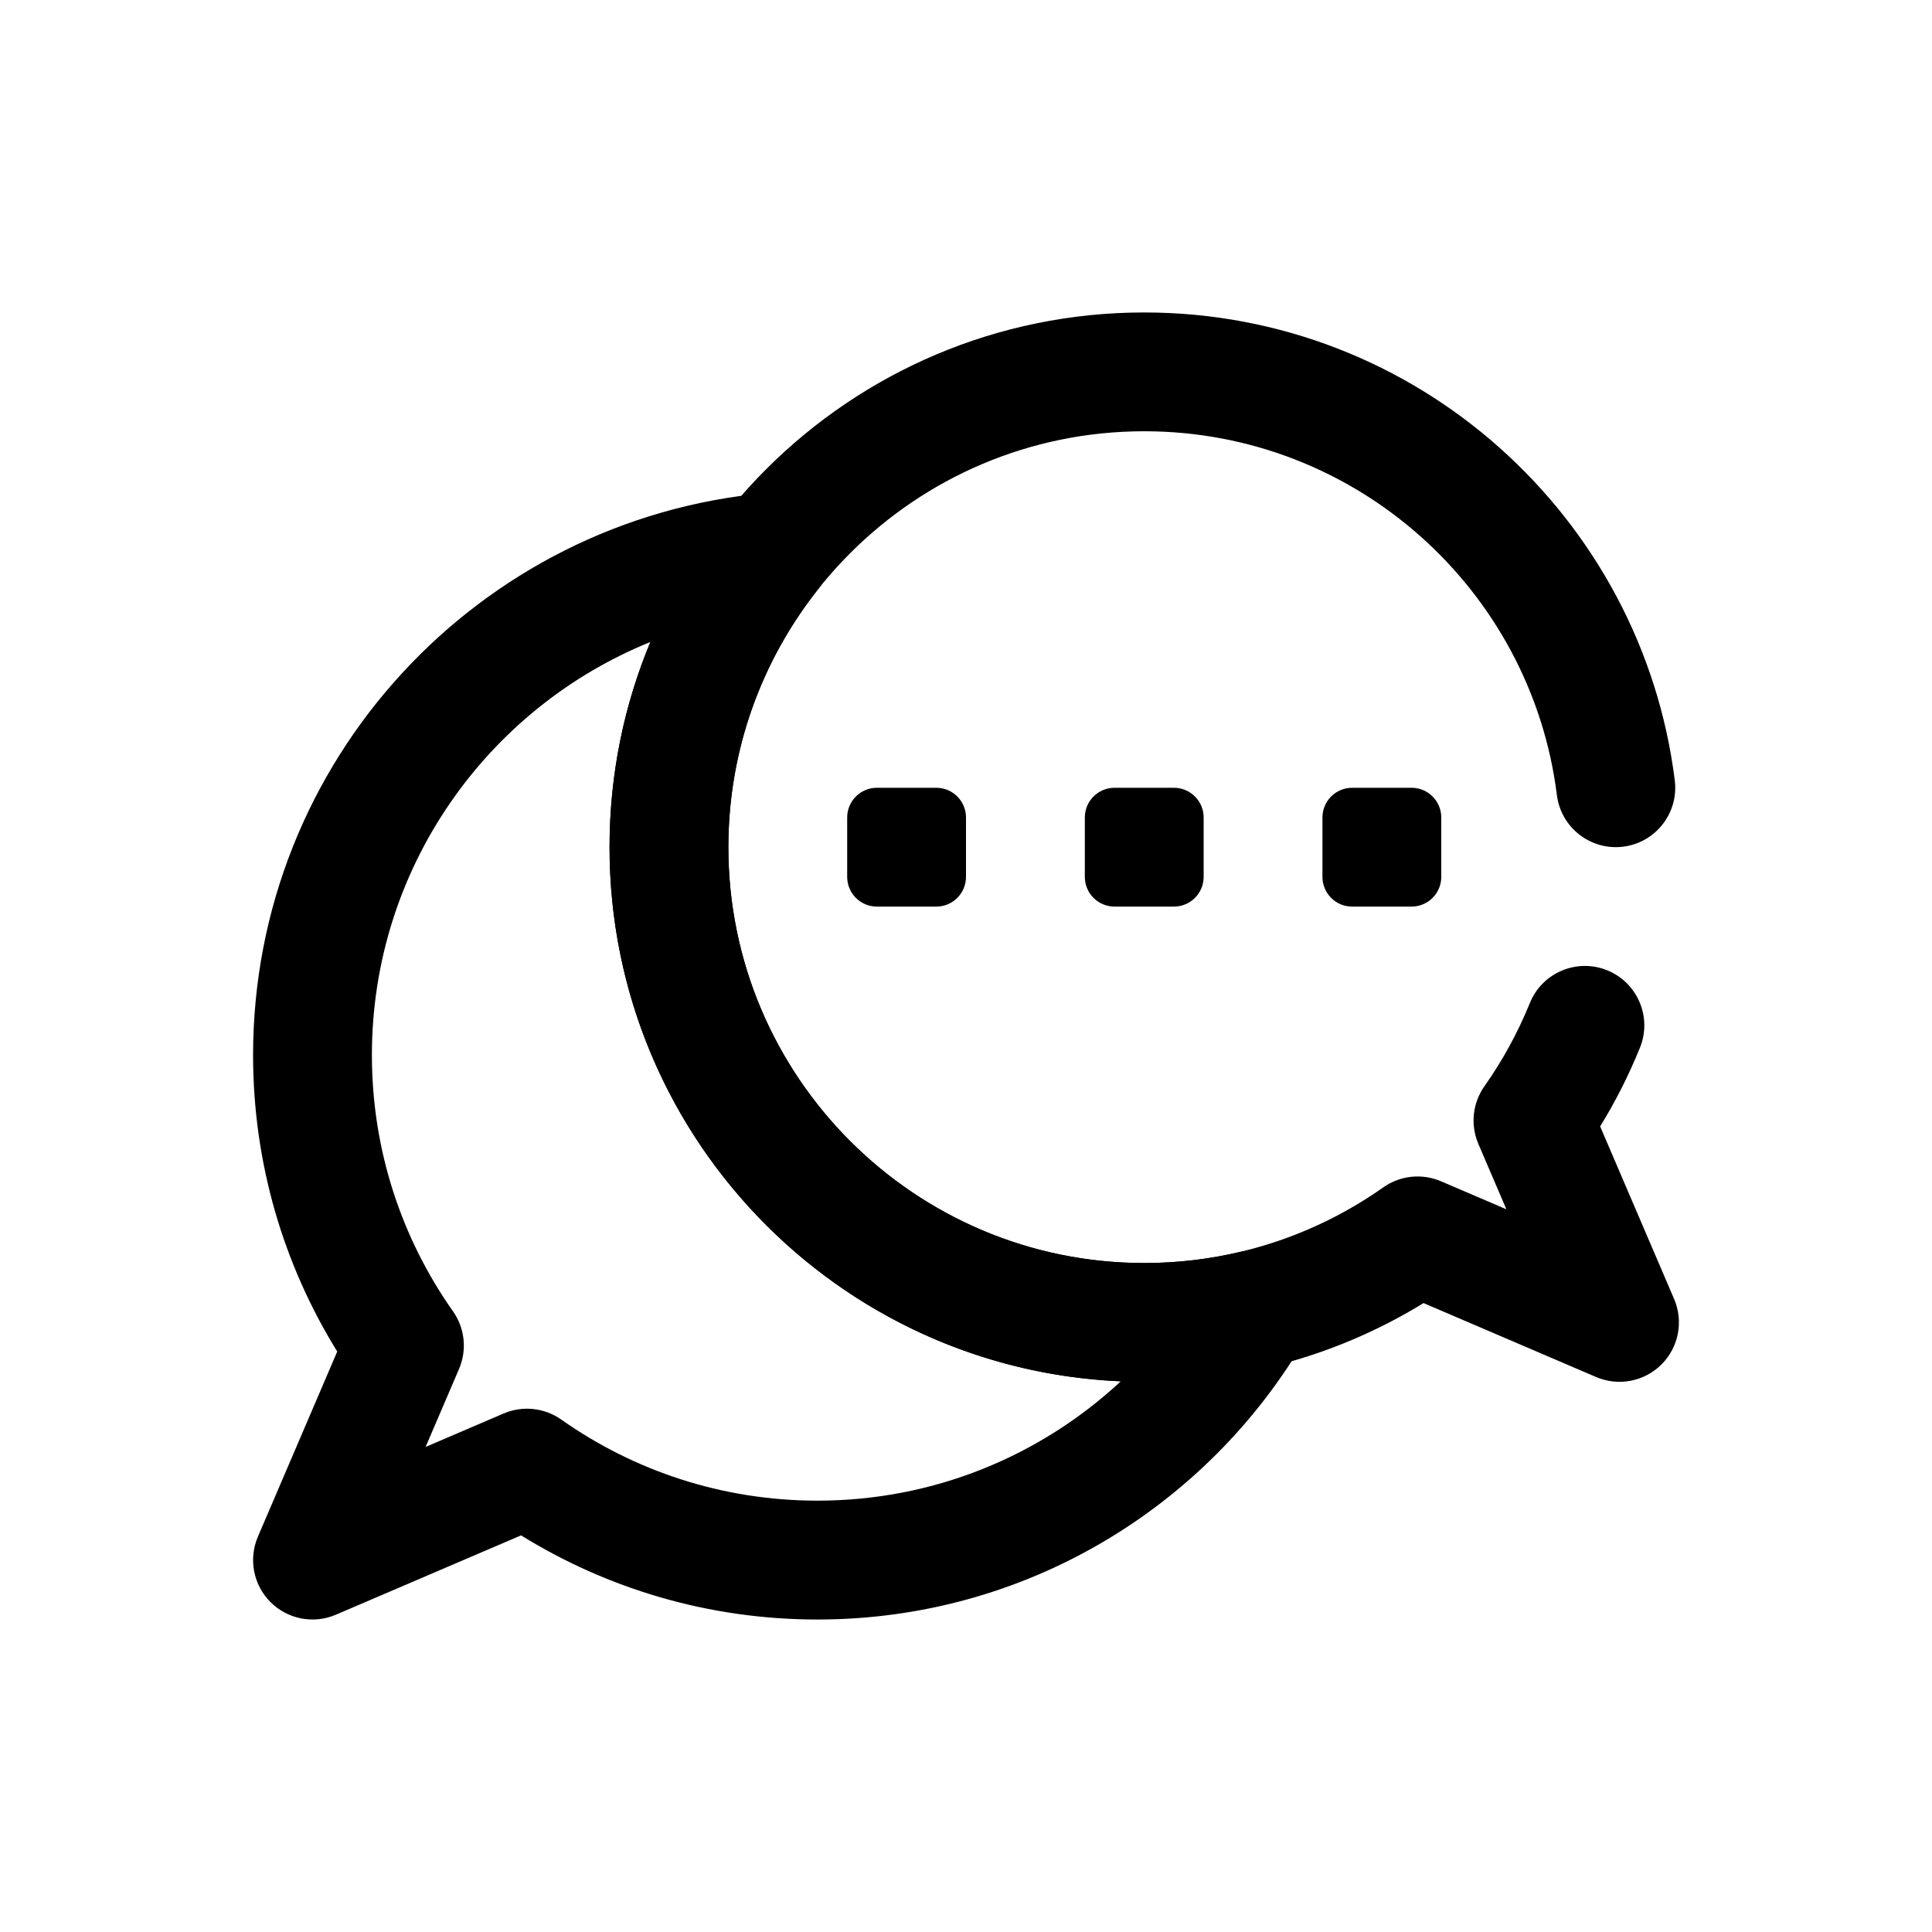
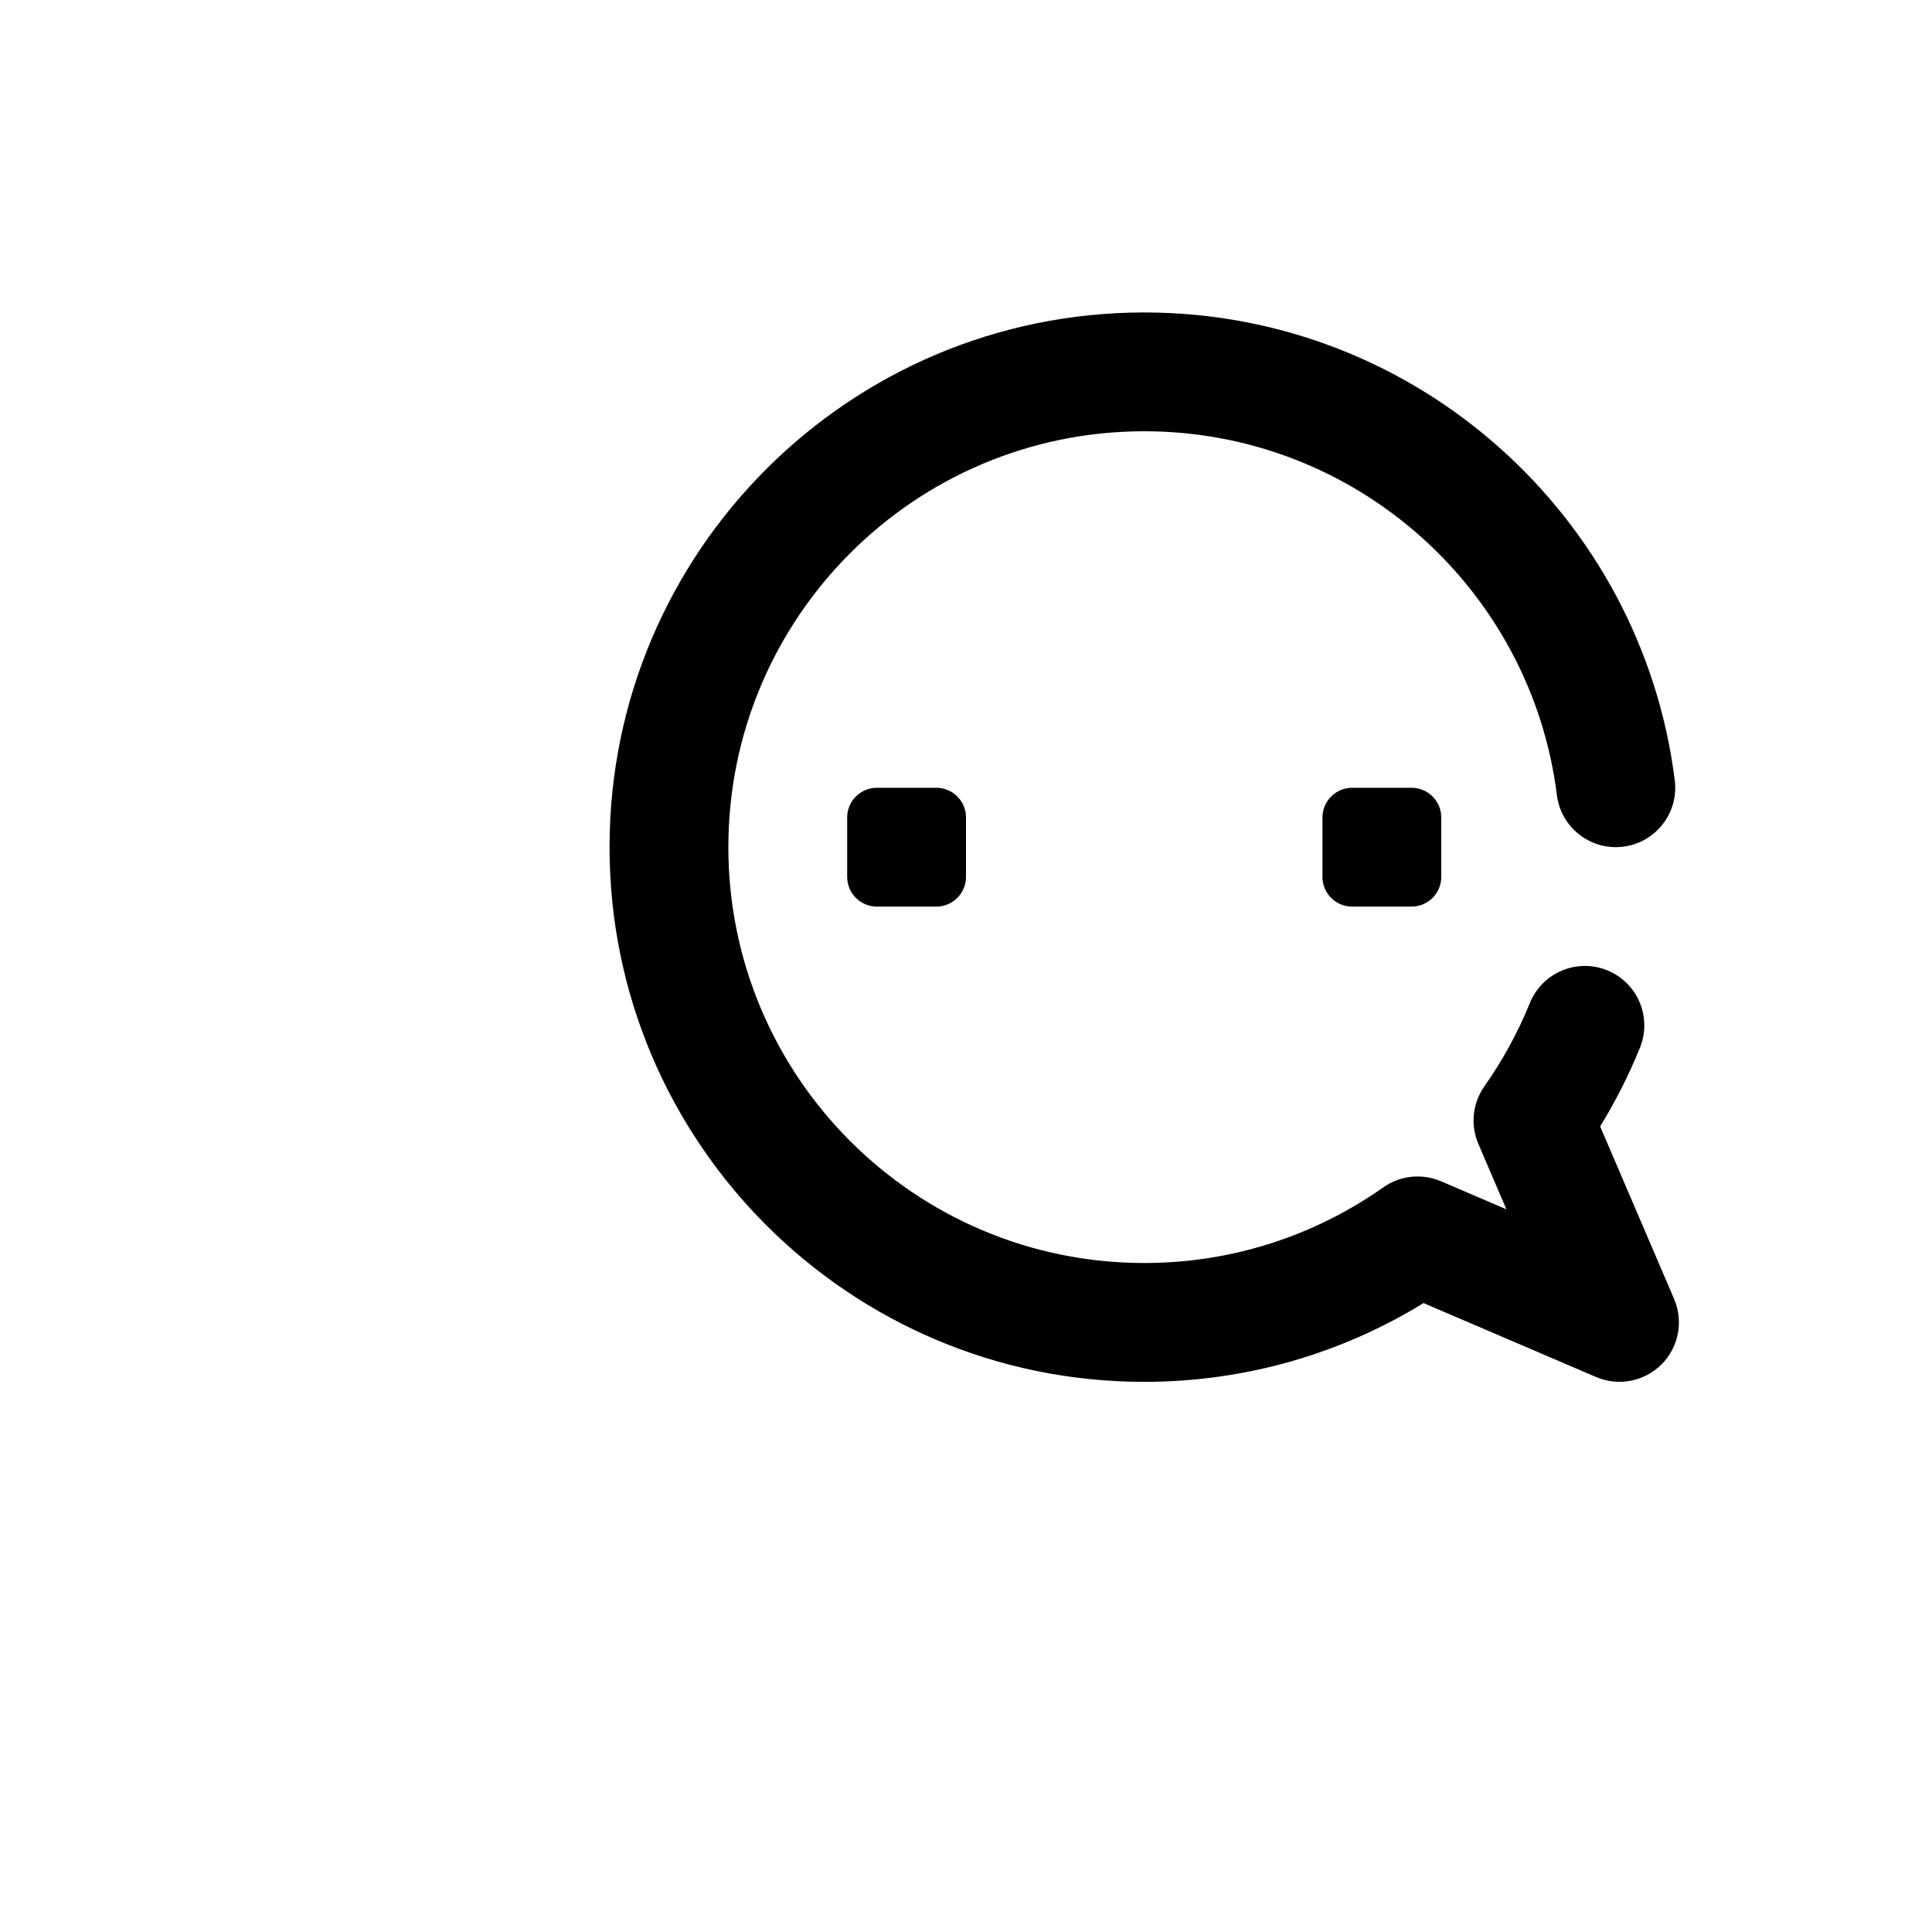
<svg xmlns="http://www.w3.org/2000/svg" fill="#000000" width="800px" height="800px" version="1.1" viewBox="144 144 512 512">
  <g fill-rule="evenodd">
    <path d="m521.25 489.33c-21.551 13.238-46.895 20.875-74.016 20.875-78.203 0-141.7-63.492-141.7-141.7 0-78.207 63.492-141.7 141.7-141.7 72.211 0 131.87 54.137 140.6 124 1.078 8.621-5.051 16.5-13.672 17.574-8.621 1.078-16.492-5.051-17.57-13.672-6.789-54.332-53.195-96.418-109.36-96.418-60.824 0-110.21 49.387-110.21 110.21s49.383 110.21 110.21 110.21c23.582 0 45.445-7.418 63.371-20.055 4.473-3.148 10.25-3.754 15.277-1.602l17.328 7.426-7.426-17.332c-2.152-5.027-1.547-10.801 1.602-15.273 4.812-6.82 8.863-14.215 12.043-22.055 3.262-8.055 12.449-11.941 20.5-8.68 8.055 3.266 11.941 12.453 8.68 20.508-2.949 7.277-6.488 14.258-10.551 20.867l19.602 45.738c2.535 5.914 1.215 12.781-3.336 17.336-4.559 4.551-11.422 5.875-17.336 3.34z" />
-     <path d="m233.37 502.17c-14.137-22.828-22.301-49.75-22.301-78.555 0-77.98 59.812-142.1 136.02-148.96 6.266-0.566 12.273 2.66 15.266 8.203 2.992 5.543 2.391 12.328-1.52 17.262-14.91 18.801-23.812 42.566-23.812 68.395 0 60.824 49.379 110.21 110.21 110.21 8.723 0 17.207-1.016 25.348-2.938 6.133-1.438 12.539 0.906 16.281 5.977 3.746 5.062 4.109 11.871 0.918 17.309-25.961 44.328-74.098 74.117-129.14 74.117-28.801 0-55.723-8.164-78.555-22.301l-49.066 21.023c-5.918 2.535-12.781 1.215-17.332-3.336-4.551-4.551-5.875-11.414-3.34-17.336zm82.996-188.04c-43.258 17.516-73.809 59.961-73.809 109.48 0 25.27 7.949 48.691 21.488 67.898 3.152 4.469 3.758 10.25 1.609 15.277l-8.867 20.672 20.672-8.863c5.031-2.148 10.809-1.543 15.281 1.605 19.207 13.543 42.629 21.492 67.895 21.492 31.051 0 59.309-12.012 80.391-31.629-75.336-3.246-135.49-65.434-135.49-141.55 0-19.266 3.848-37.637 10.832-54.383z" />
    <path d="m400 360.64c0-4.344-3.527-7.871-7.875-7.871h-15.742c-4.348 0-7.871 3.527-7.871 7.871v15.746c0 4.344 3.523 7.871 7.871 7.871h15.742c4.348 0 7.875-3.527 7.875-7.871z" />
-     <path d="m462.98 360.64c0-4.344-3.527-7.871-7.875-7.871h-15.742c-4.348 0-7.871 3.527-7.871 7.871v15.746c0 4.344 3.523 7.871 7.871 7.871h15.742c4.348 0 7.875-3.527 7.875-7.871z" />
    <path d="m525.95 360.64c0-4.344-3.523-7.871-7.871-7.871h-15.742c-4.348 0-7.875 3.527-7.875 7.871v15.746c0 4.344 3.527 7.871 7.875 7.871h15.742c4.348 0 7.871-3.527 7.871-7.871z" />
  </g>
</svg>